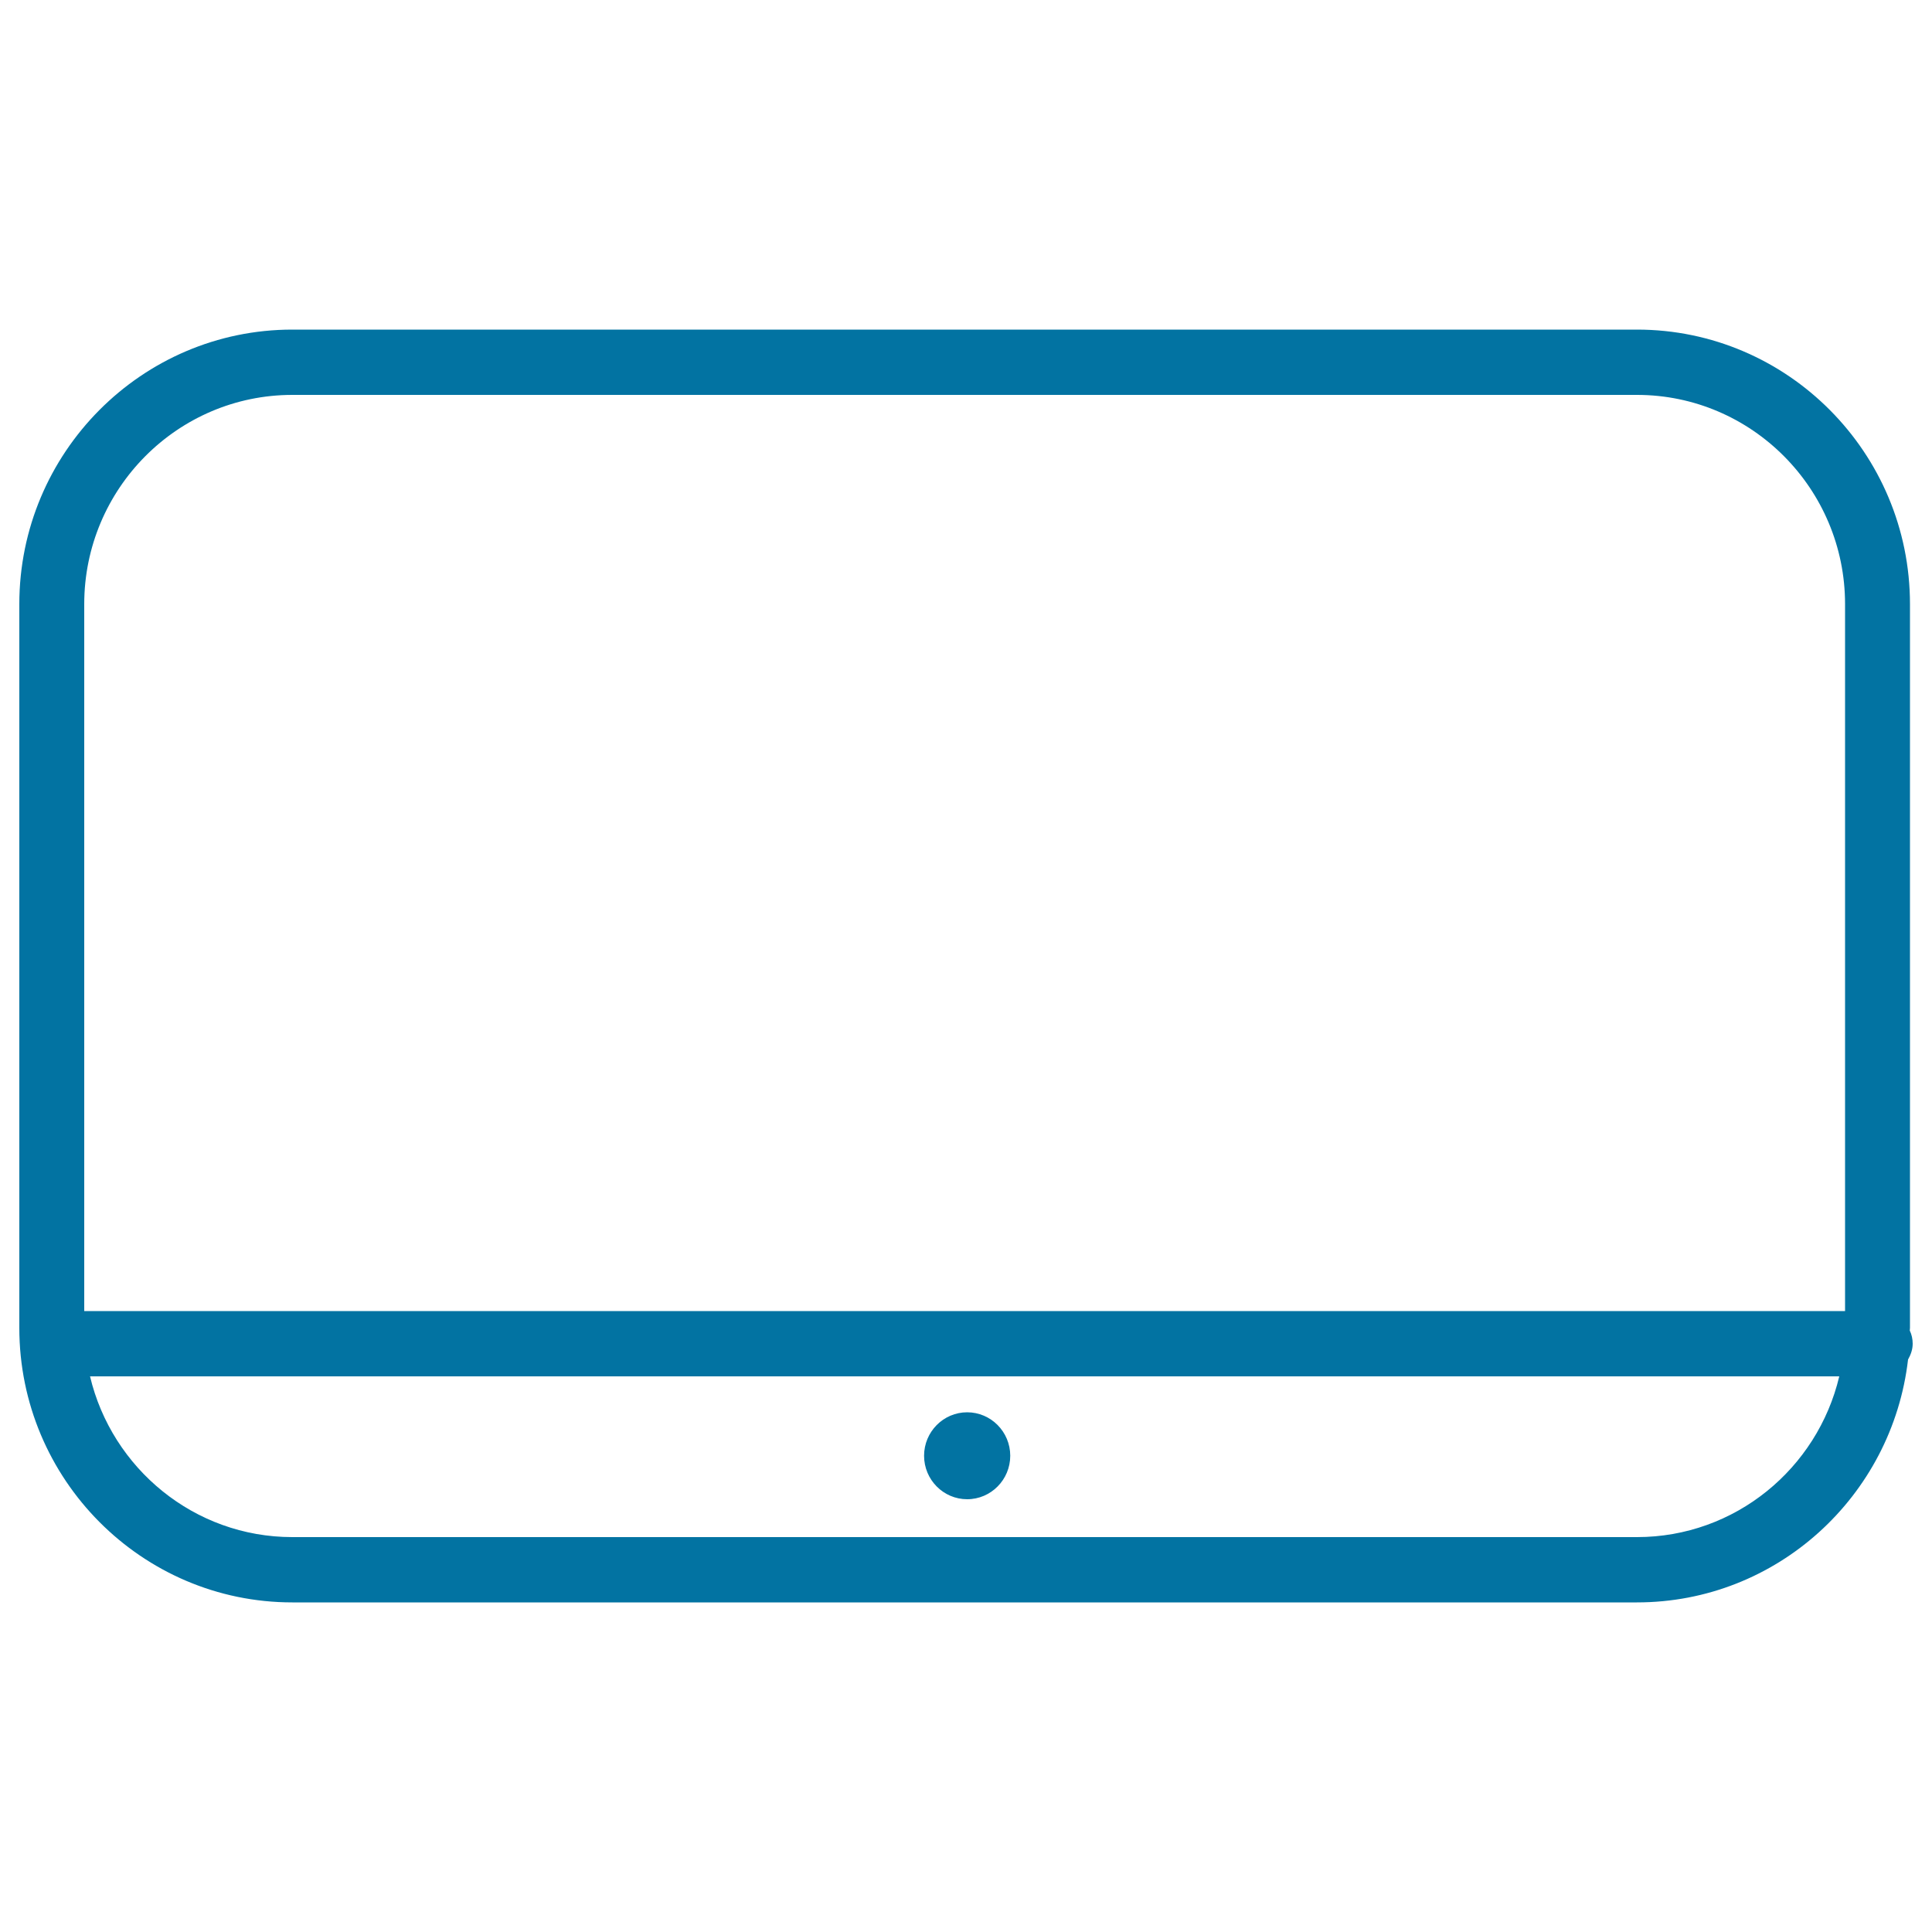
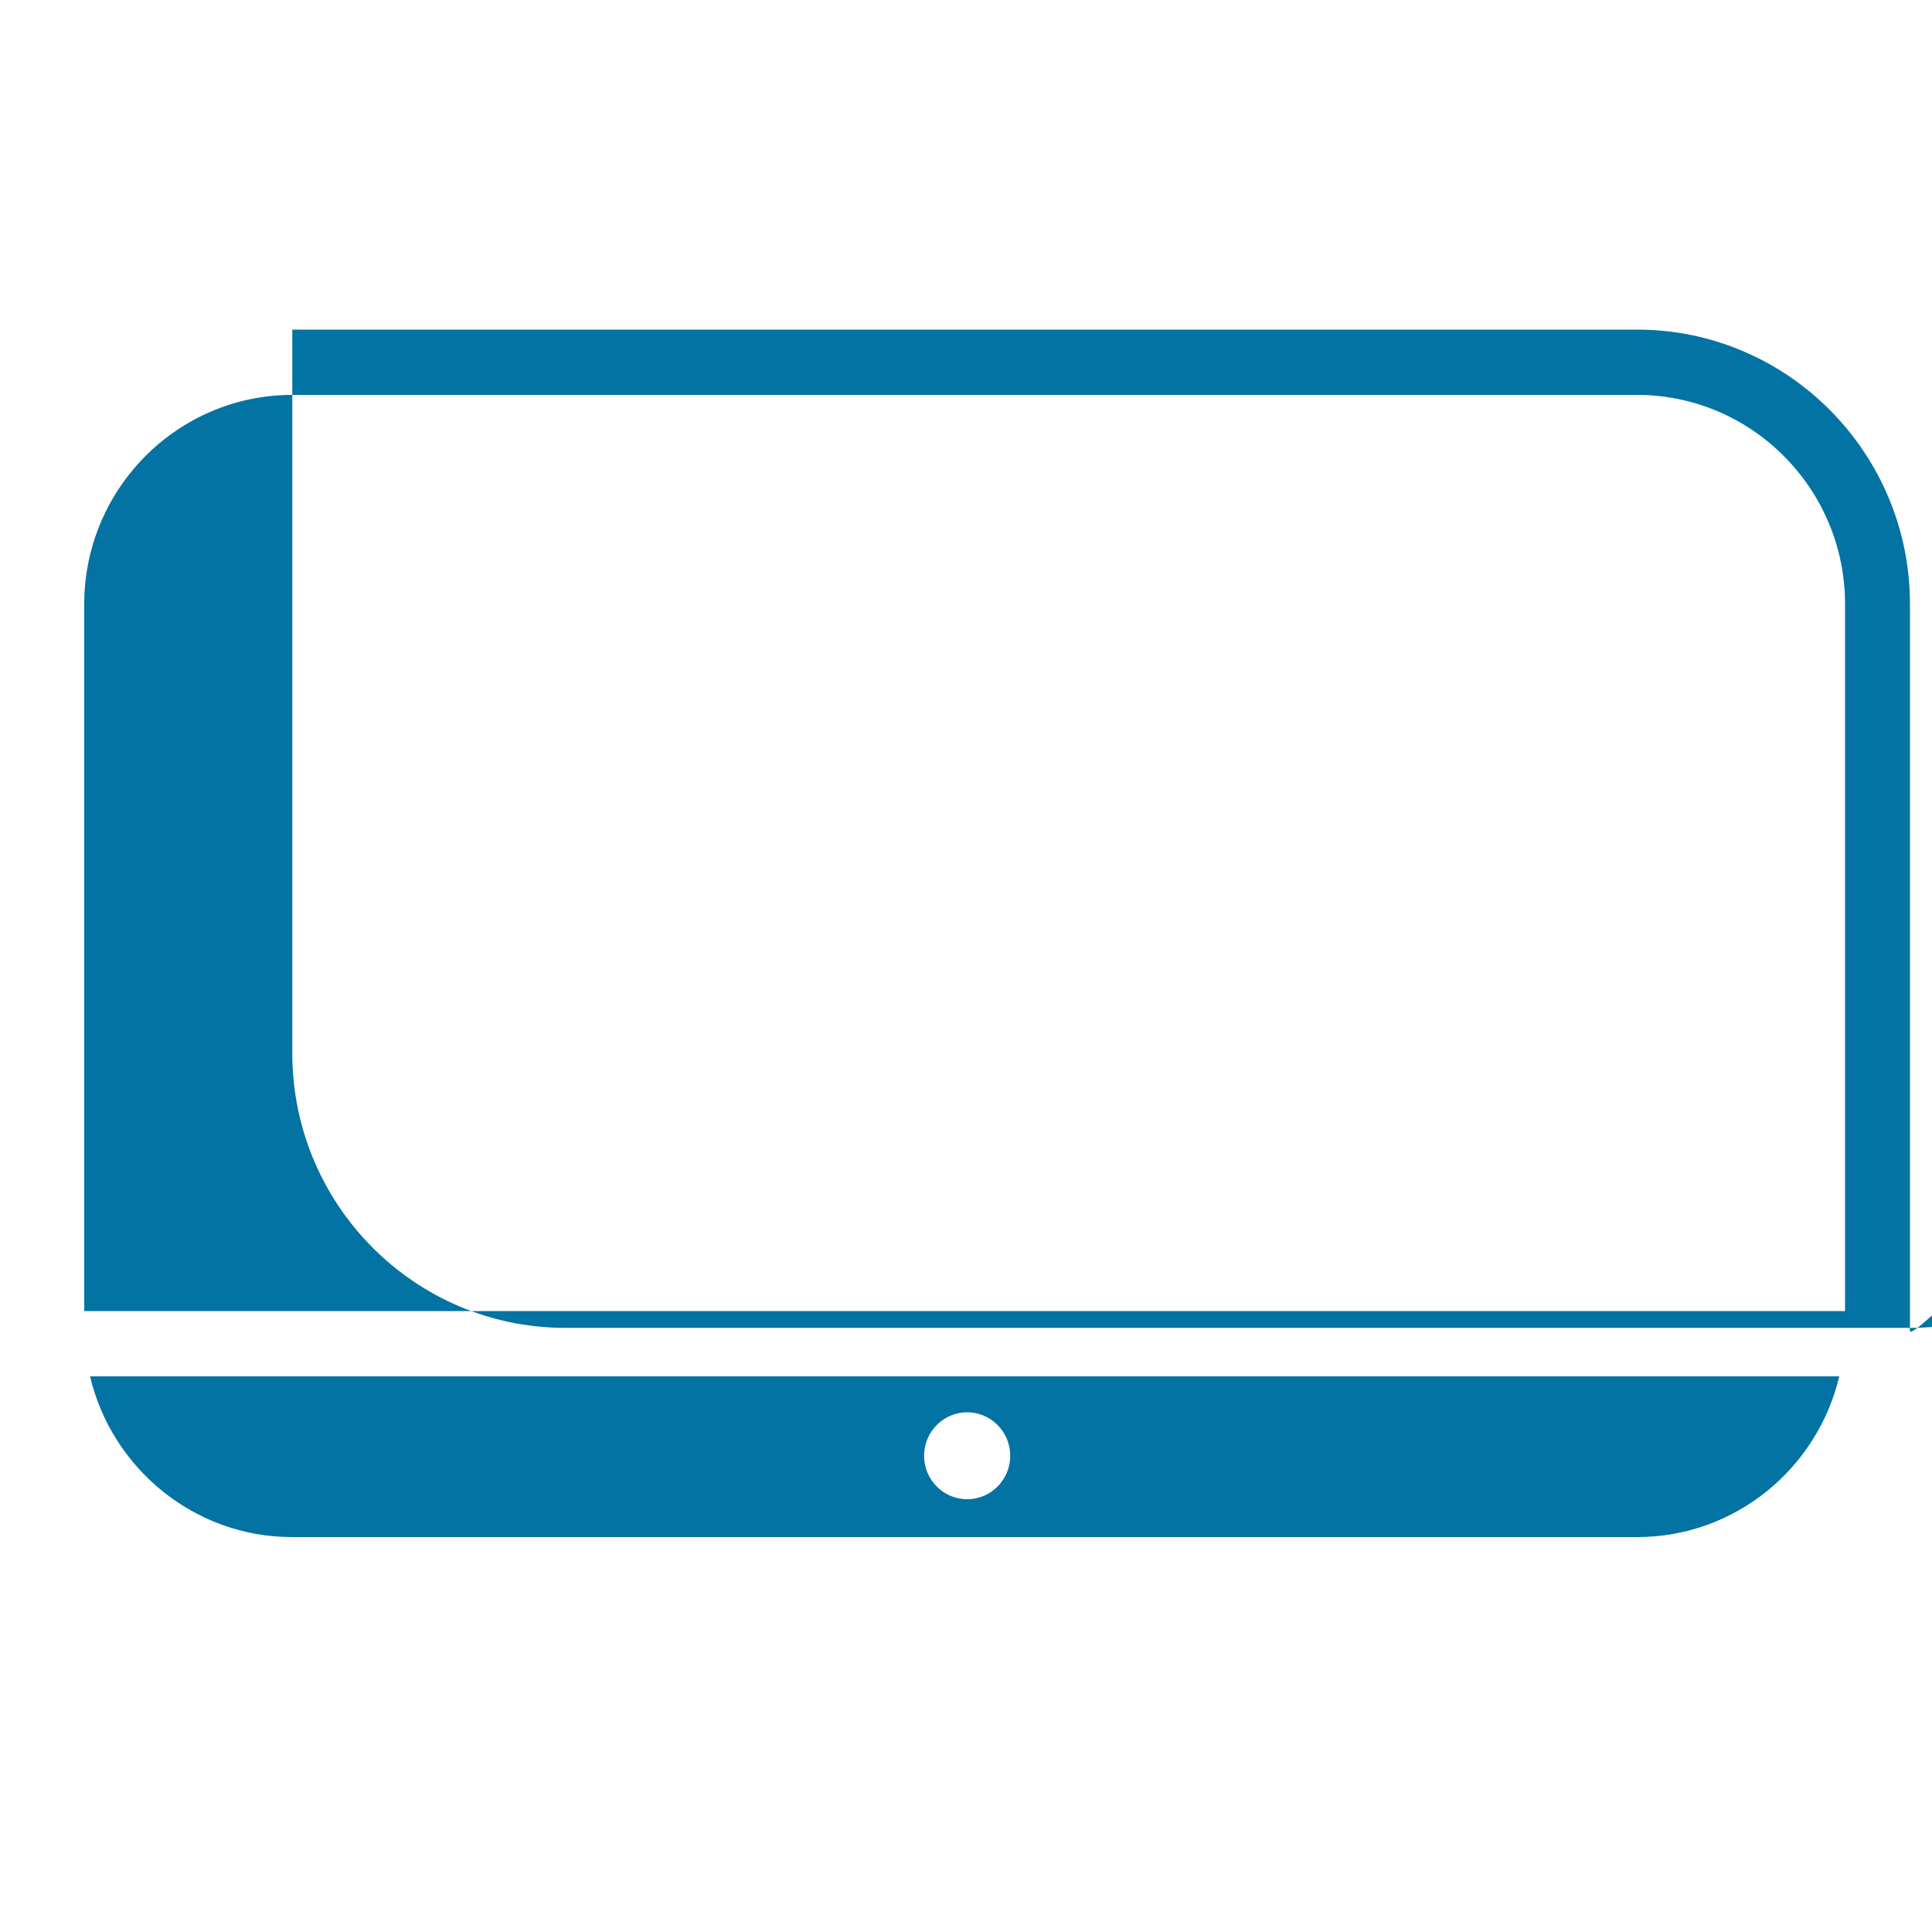
<svg xmlns="http://www.w3.org/2000/svg" viewBox="0 0 1000 1000" style="fill:#0273a2">
  <title>Monitor Rounded Outline SVG icon</title>
  <g>
    <g id="Shape_2">
      <g>
-         <path d="M500.6,776c12.3,0,22.3-10.1,22.3-22.5c0-12.4-10-22.5-22.3-22.5c-12.3,0-22.3,10.1-22.3,22.5C478.3,765.9,488.3,776,500.6,776z M988.5,688.7c0-0.5,0.1-0.9,0.1-1.4V312.7c0-78.4-63.4-142.1-141.3-142.1h-696C73.4,170.6,10,234.3,10,312.7v374.6c0,78.4,63.4,142.1,141.3,142.1h696c72.4,0,132.1-55,140.3-125.7c1.4-2.5,2.4-5.2,2.4-8.2C990,693.1,989.5,690.8,988.5,688.7z M847.3,795.6h-696c-50.8,0-93.4-35.6-104.7-83.2H952C940.7,760.1,898.1,795.6,847.3,795.6z M955,678.6H43.6V312.7c0-59.7,48.3-108.3,107.7-108.3h696c59.4,0,107.7,48.6,107.7,108.3L955,678.6L955,678.6z" />
+         <path d="M500.6,776c12.3,0,22.3-10.1,22.3-22.5c0-12.4-10-22.5-22.3-22.5c-12.3,0-22.3,10.1-22.3,22.5C478.3,765.9,488.3,776,500.6,776z M988.5,688.7c0-0.5,0.1-0.9,0.1-1.4V312.7c0-78.4-63.4-142.1-141.3-142.1h-696v374.6c0,78.4,63.4,142.1,141.3,142.1h696c72.4,0,132.1-55,140.3-125.7c1.4-2.5,2.4-5.2,2.4-8.2C990,693.1,989.5,690.8,988.5,688.7z M847.3,795.6h-696c-50.8,0-93.4-35.6-104.7-83.2H952C940.7,760.1,898.1,795.6,847.3,795.6z M955,678.6H43.6V312.7c0-59.7,48.3-108.3,107.7-108.3h696c59.4,0,107.7,48.6,107.7,108.3L955,678.6L955,678.6z" />
      </g>
    </g>
  </g>
</svg>